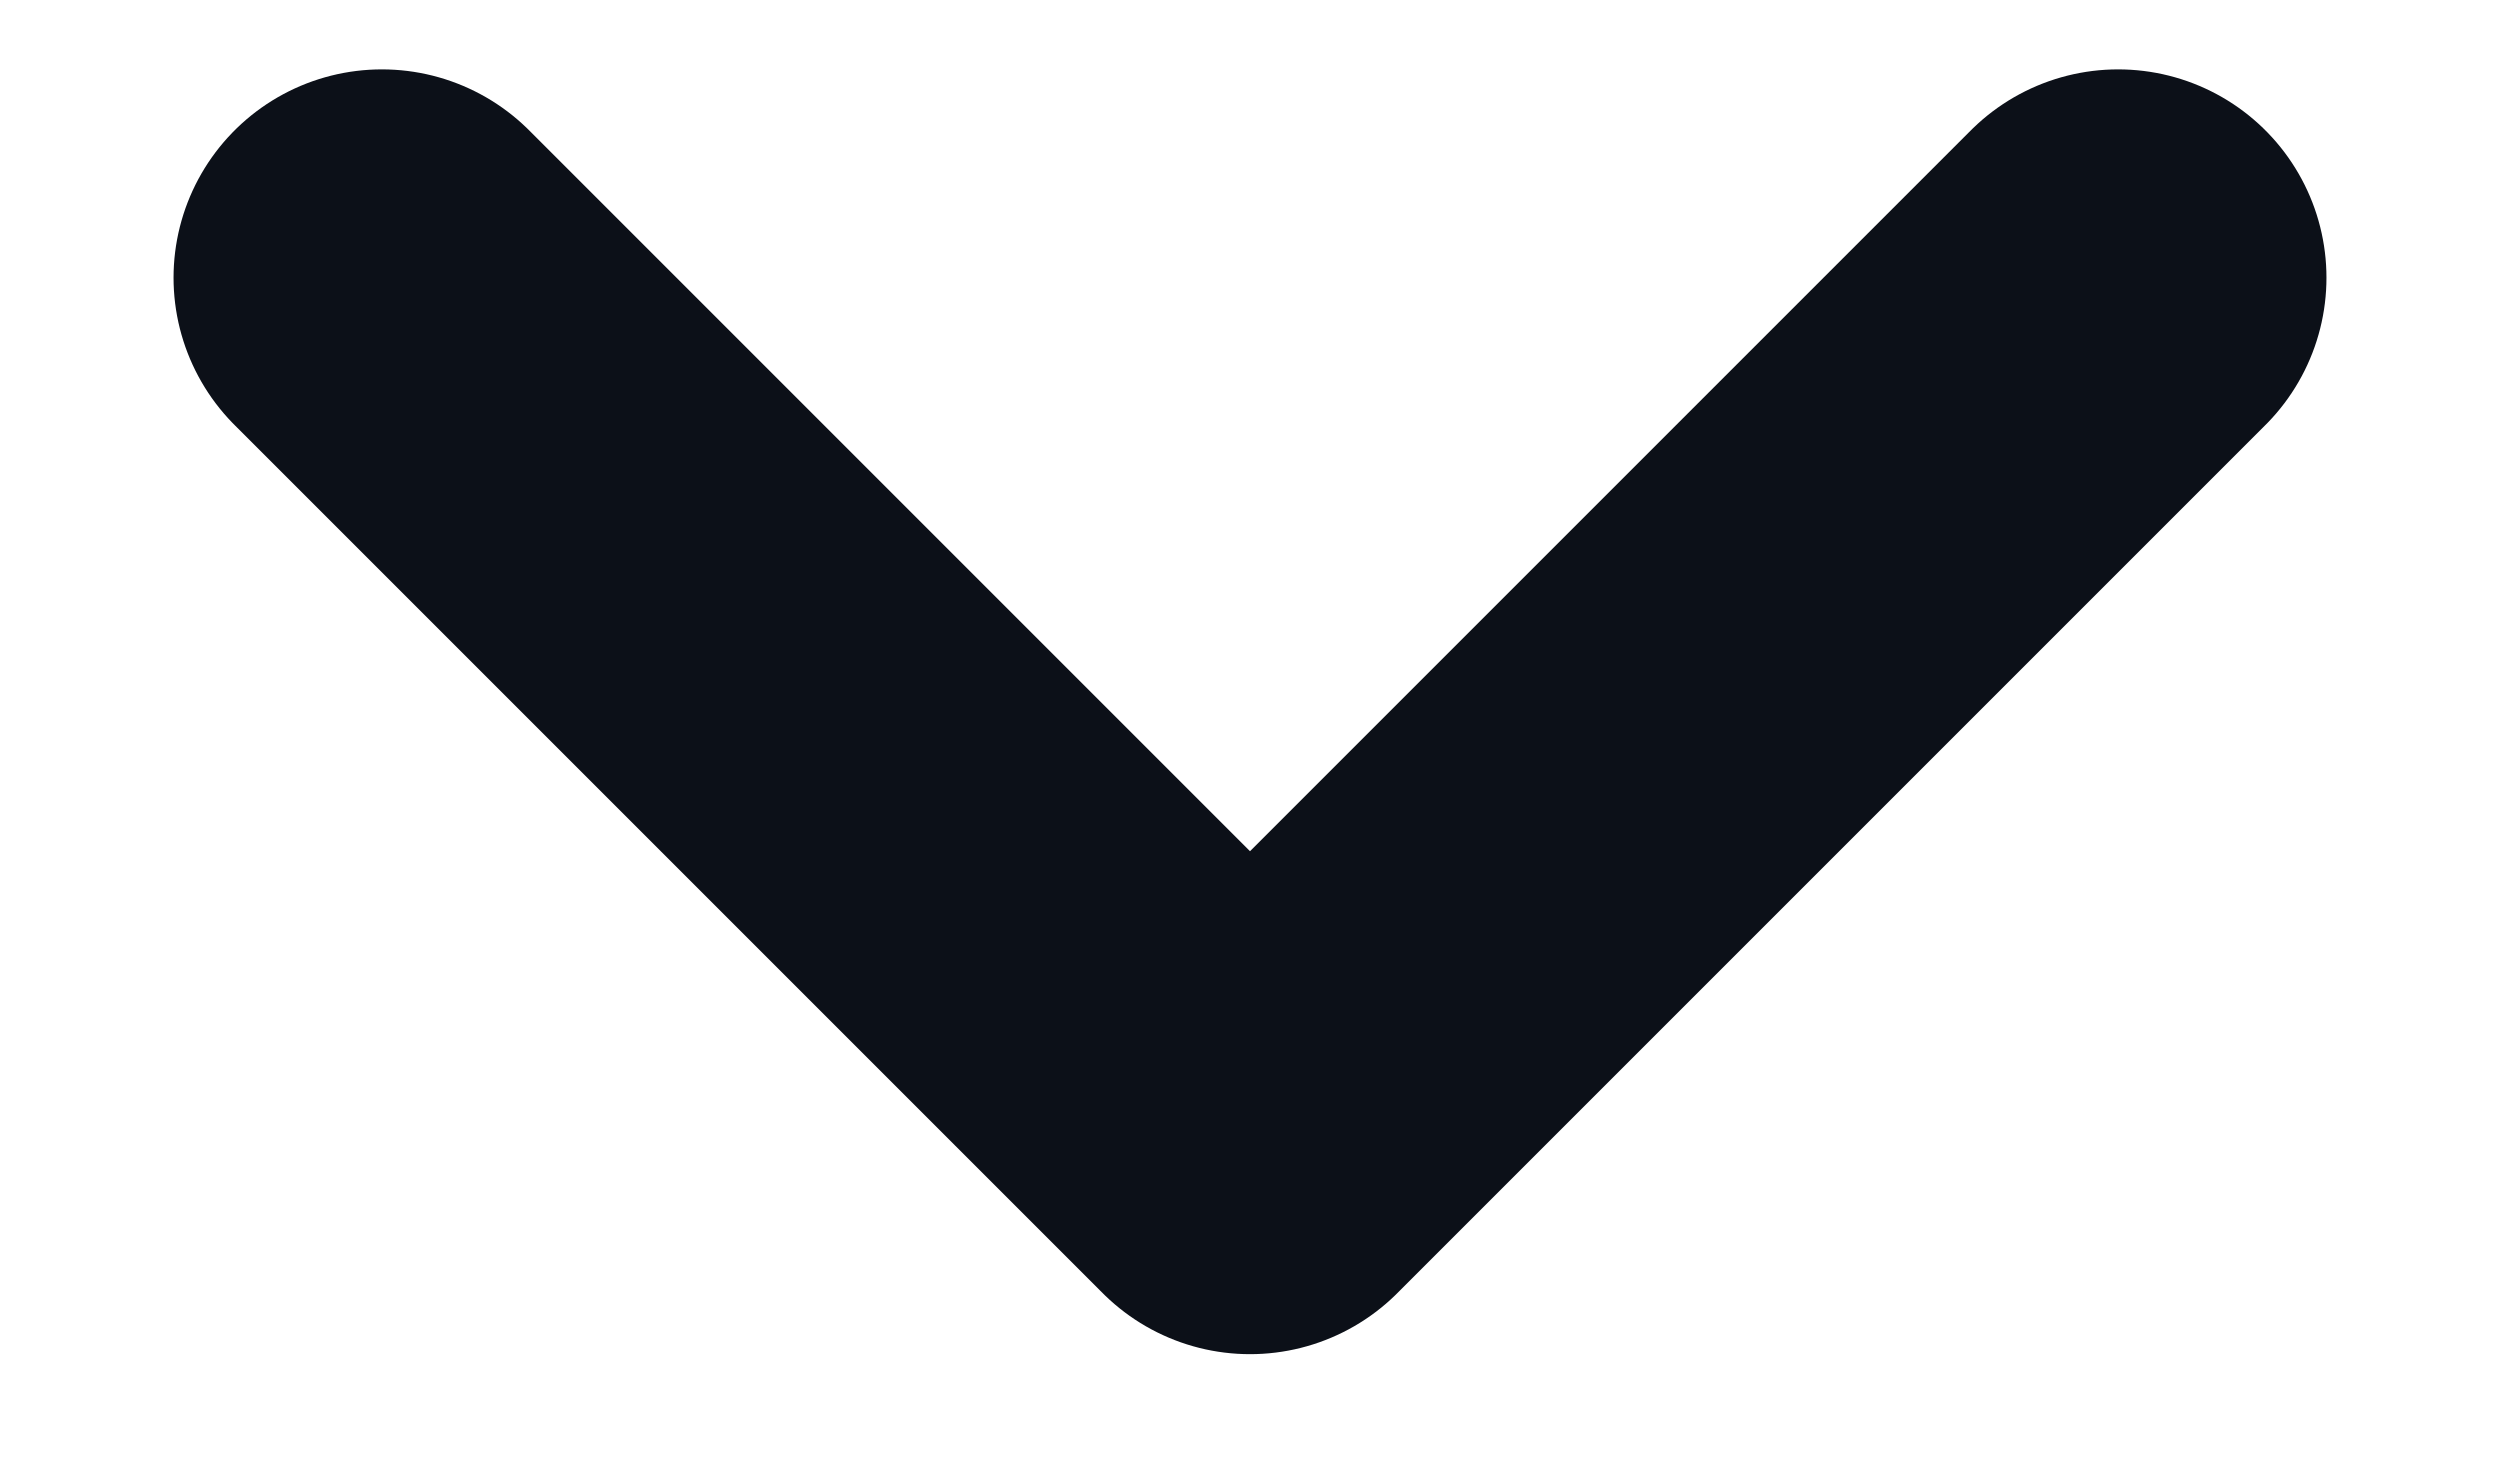
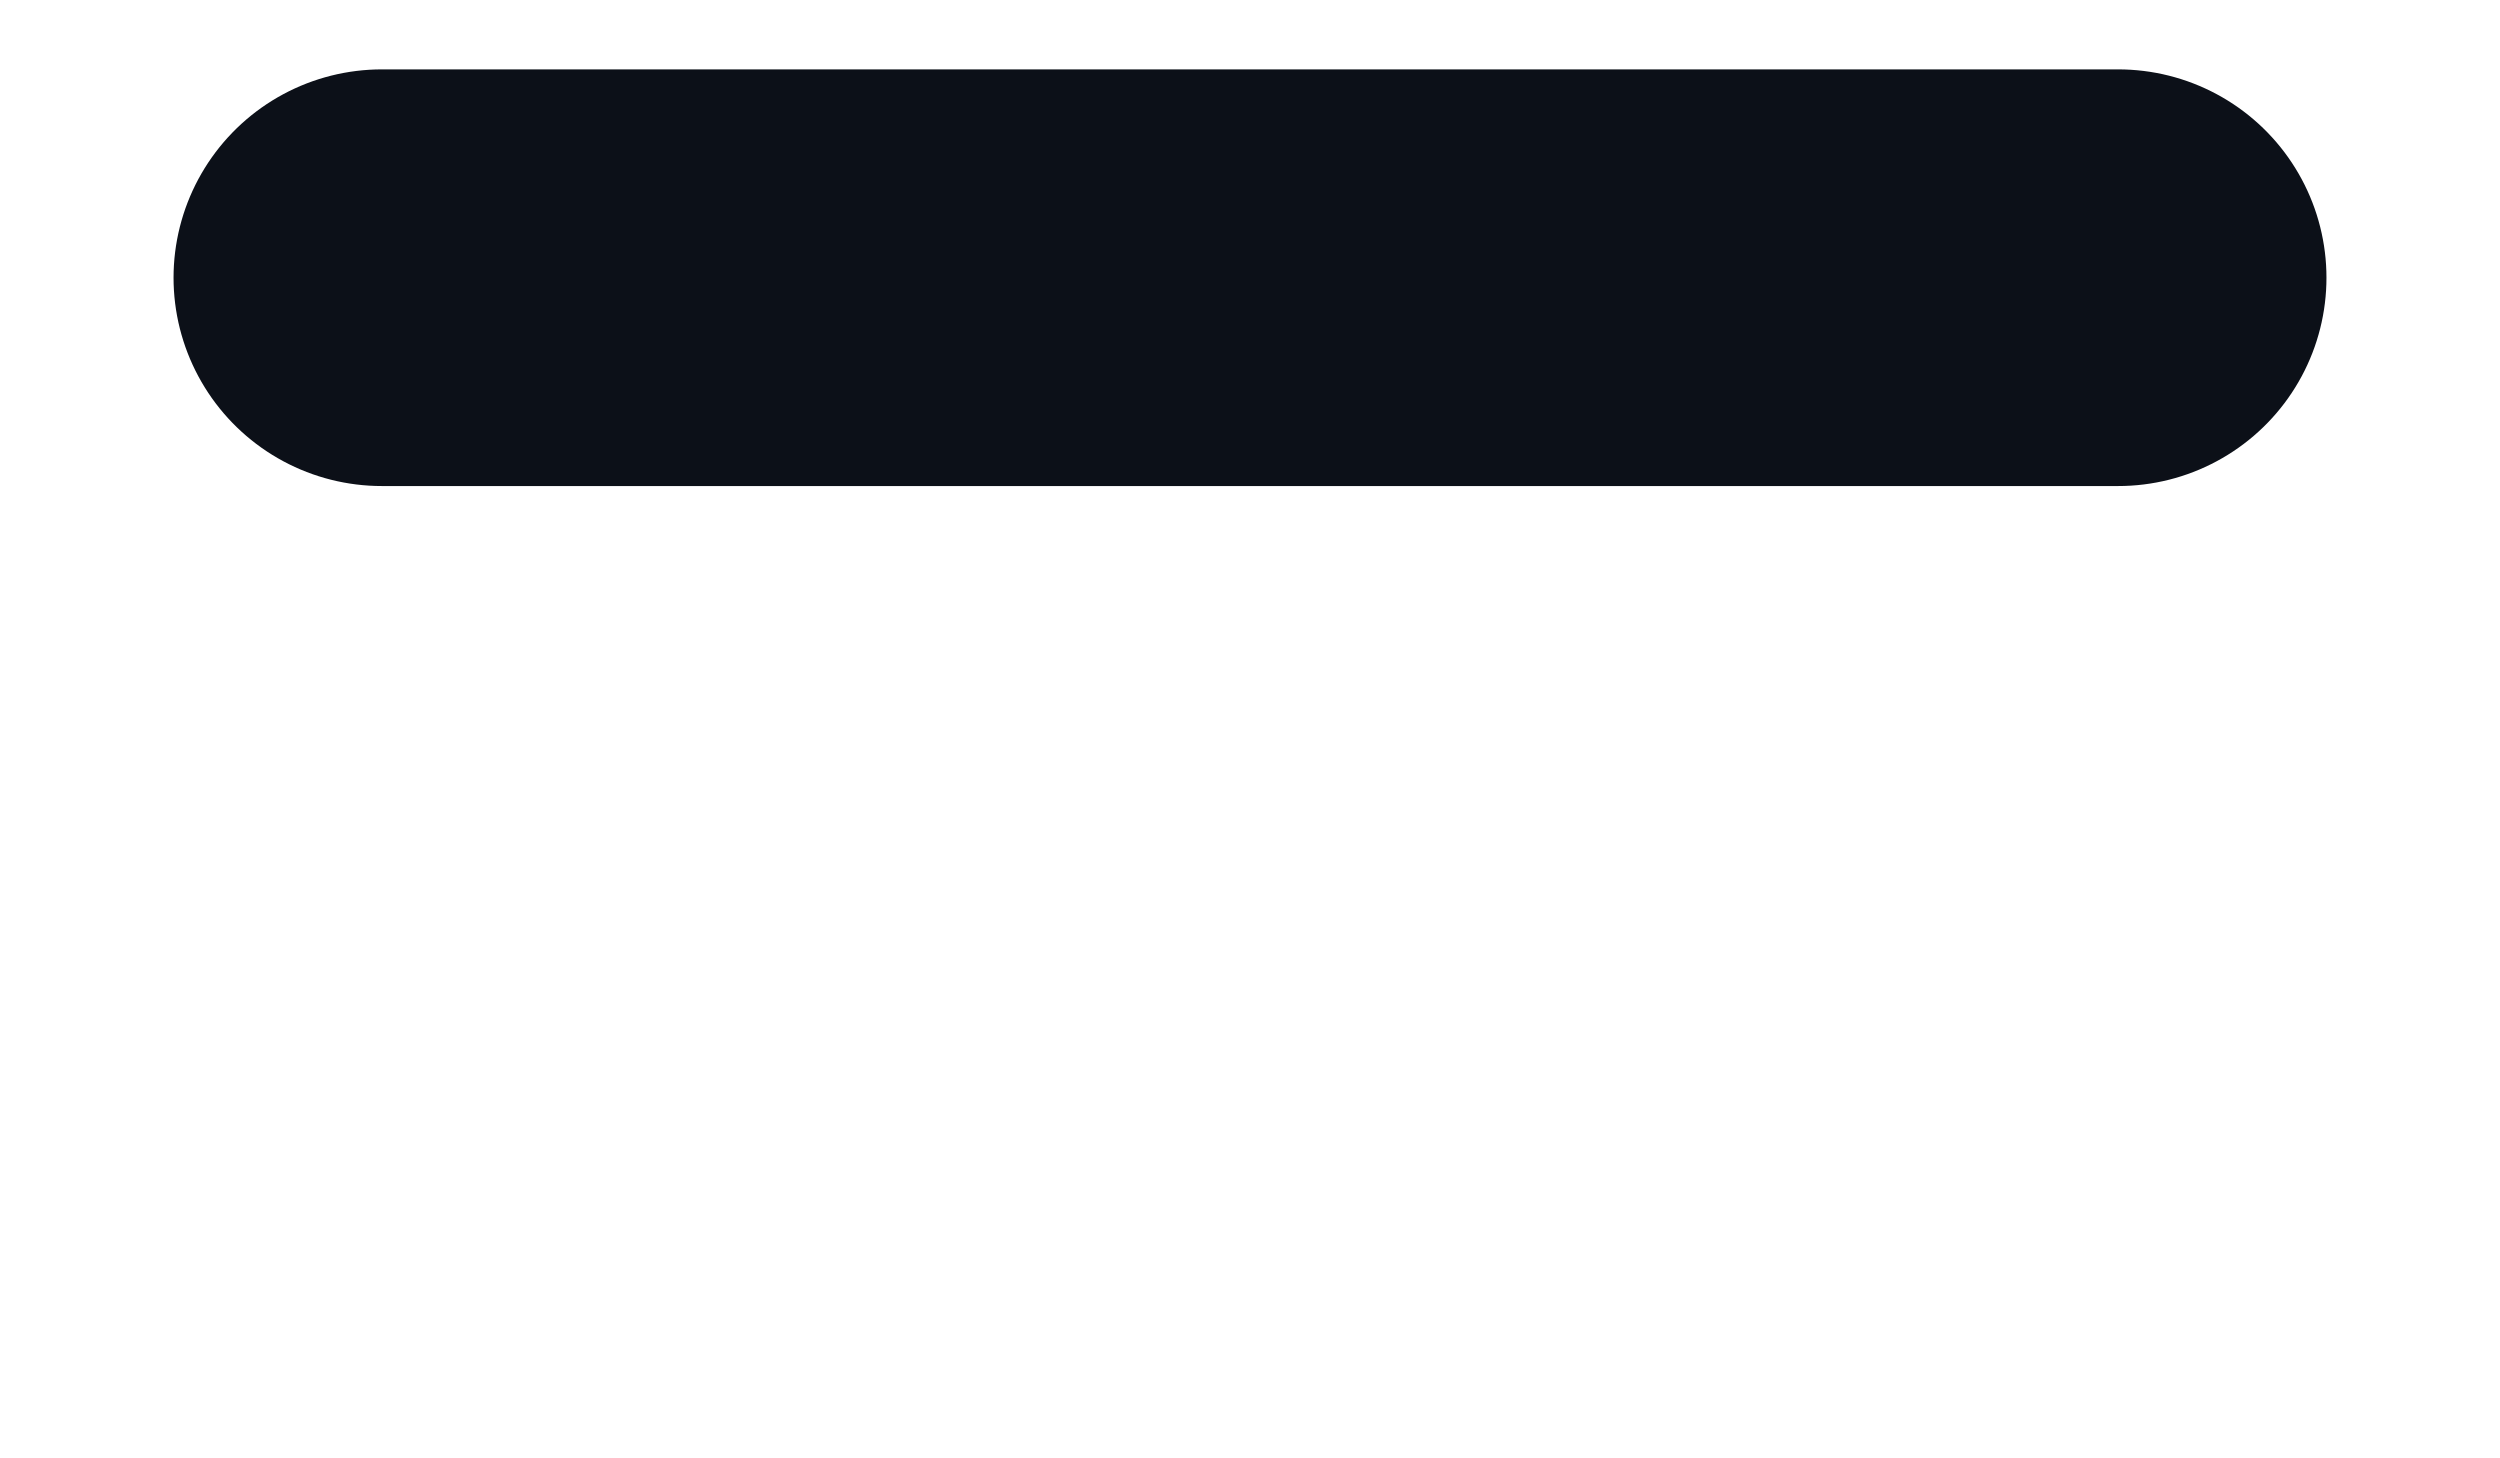
<svg xmlns="http://www.w3.org/2000/svg" width="12" height="7" viewBox="0 0 12 7" fill="none">
-   <path d="M1.833 1.333L6 5.5L10.167 1.333" stroke="#0C1018" stroke-width="2" stroke-linecap="round" stroke-linejoin="round" />
+   <path d="M1.833 1.333L10.167 1.333" stroke="#0C1018" stroke-width="2" stroke-linecap="round" stroke-linejoin="round" />
</svg>